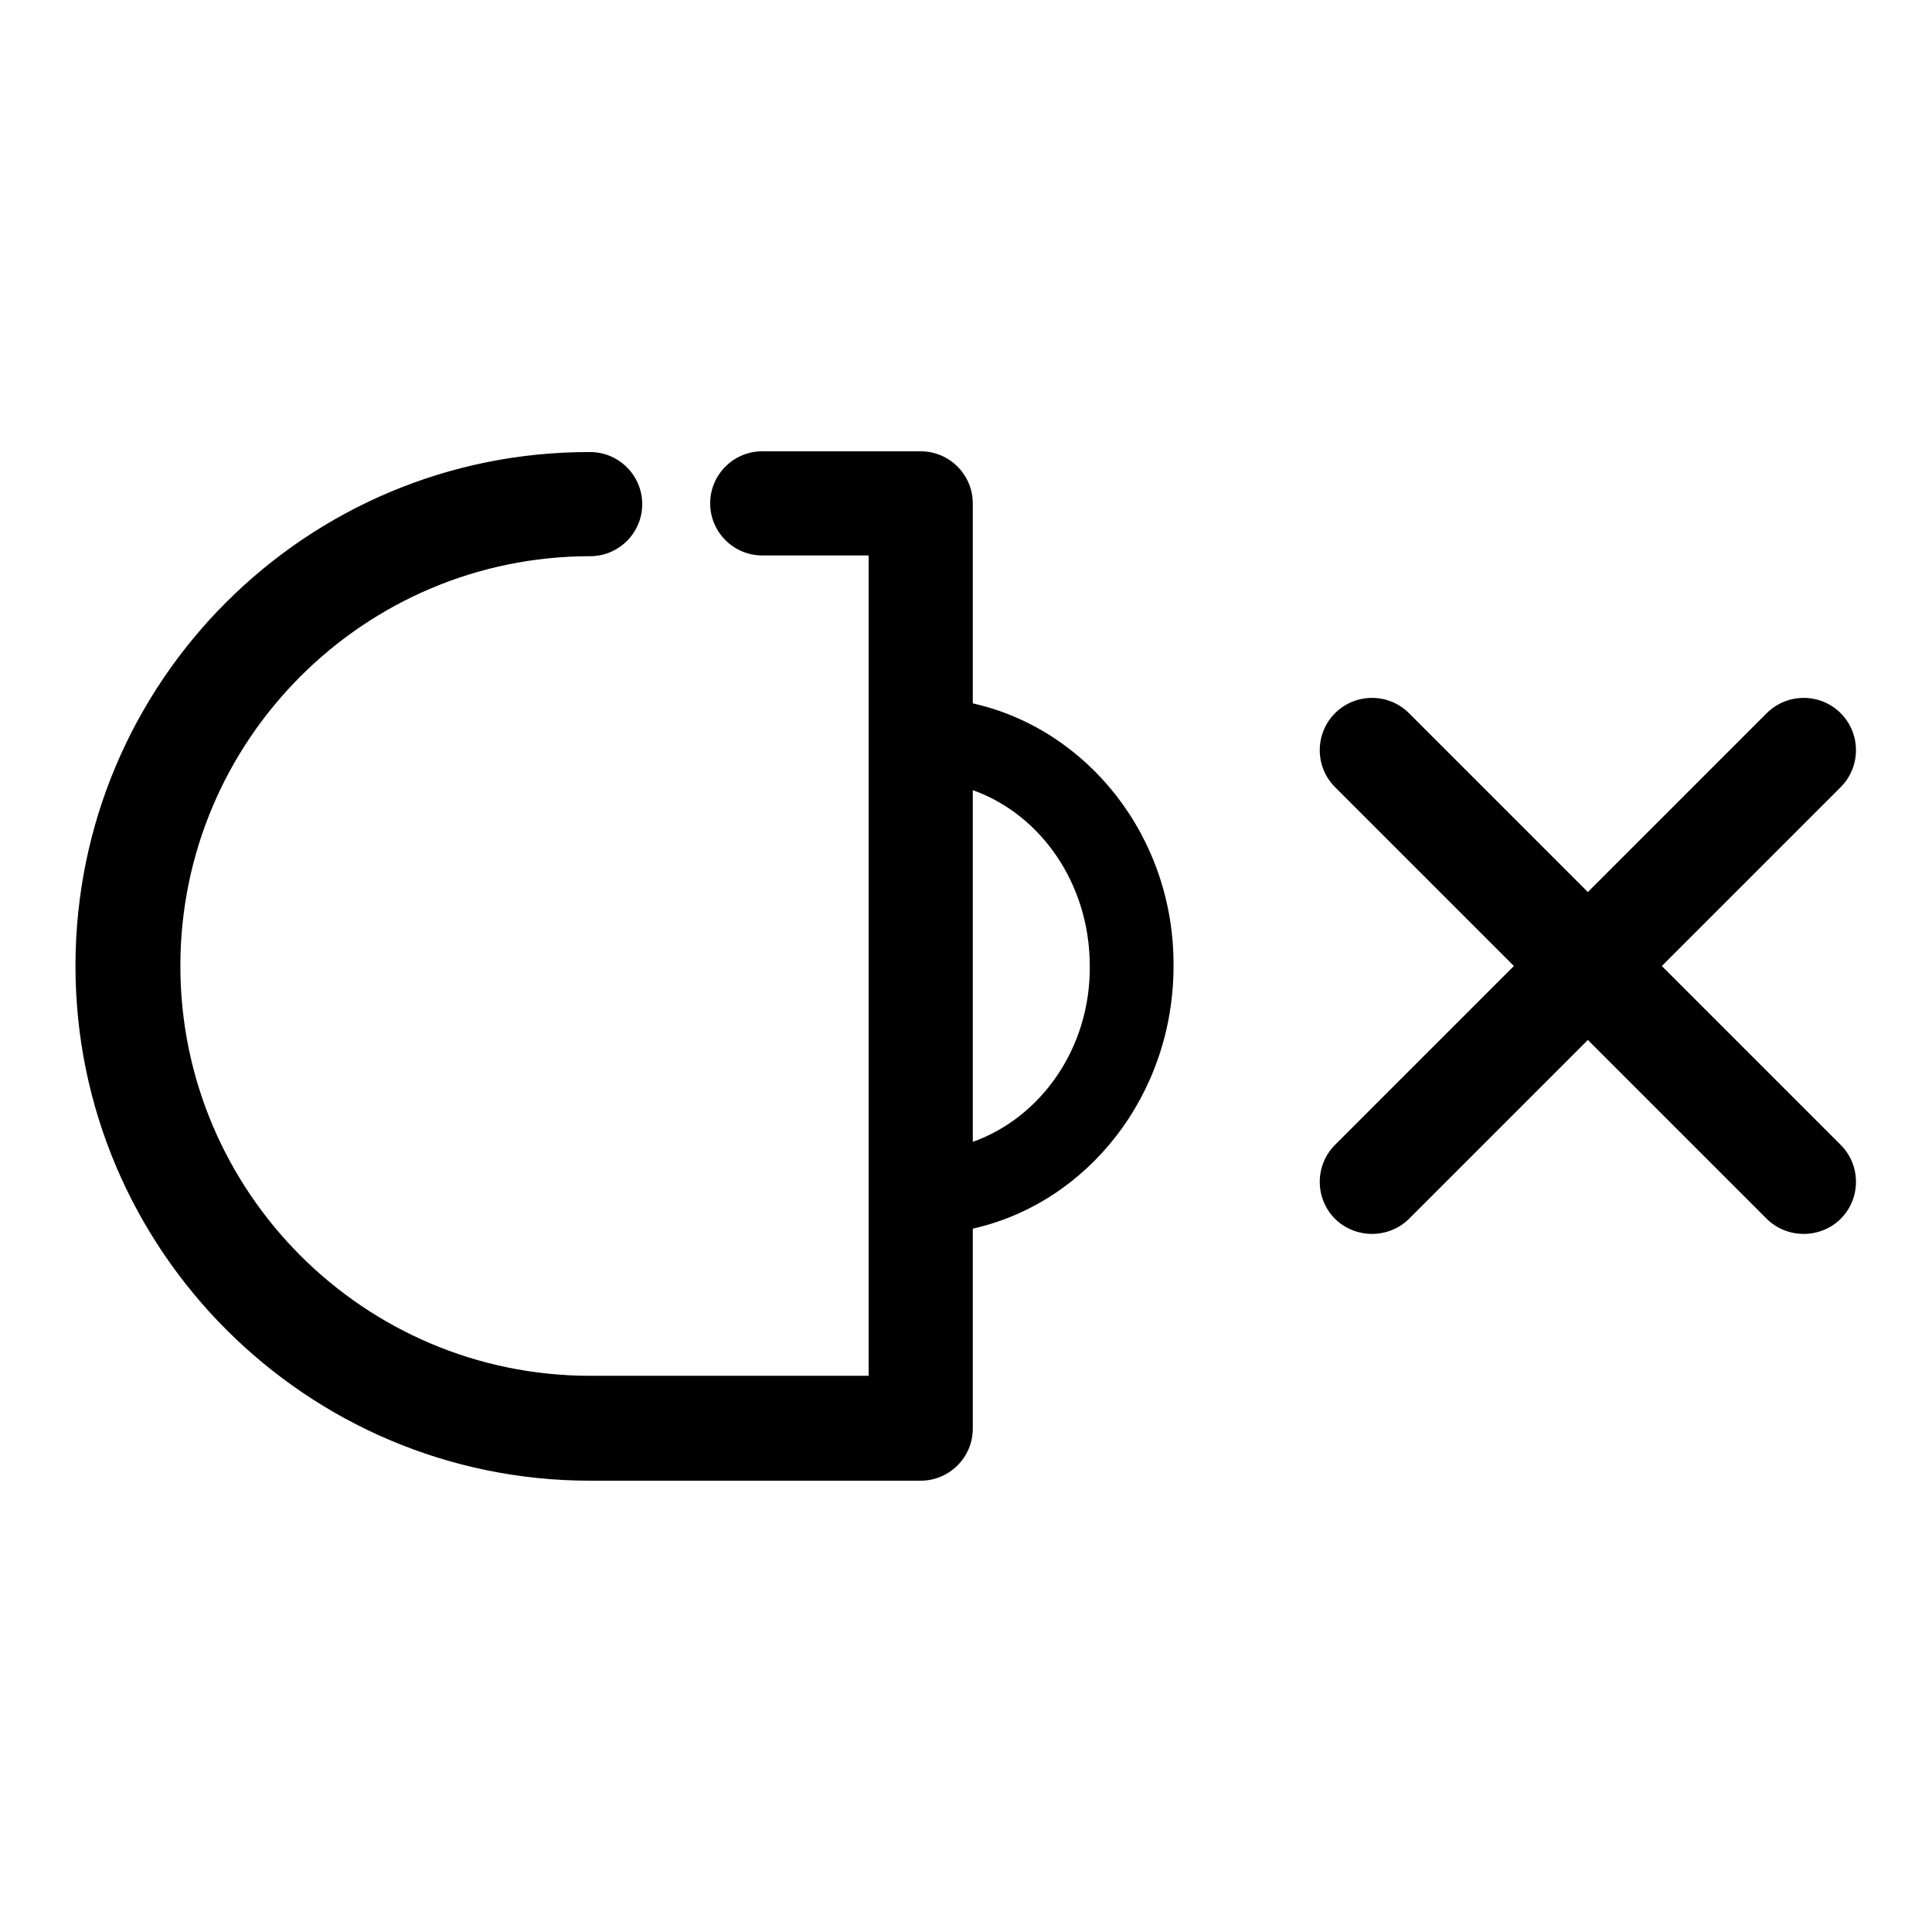
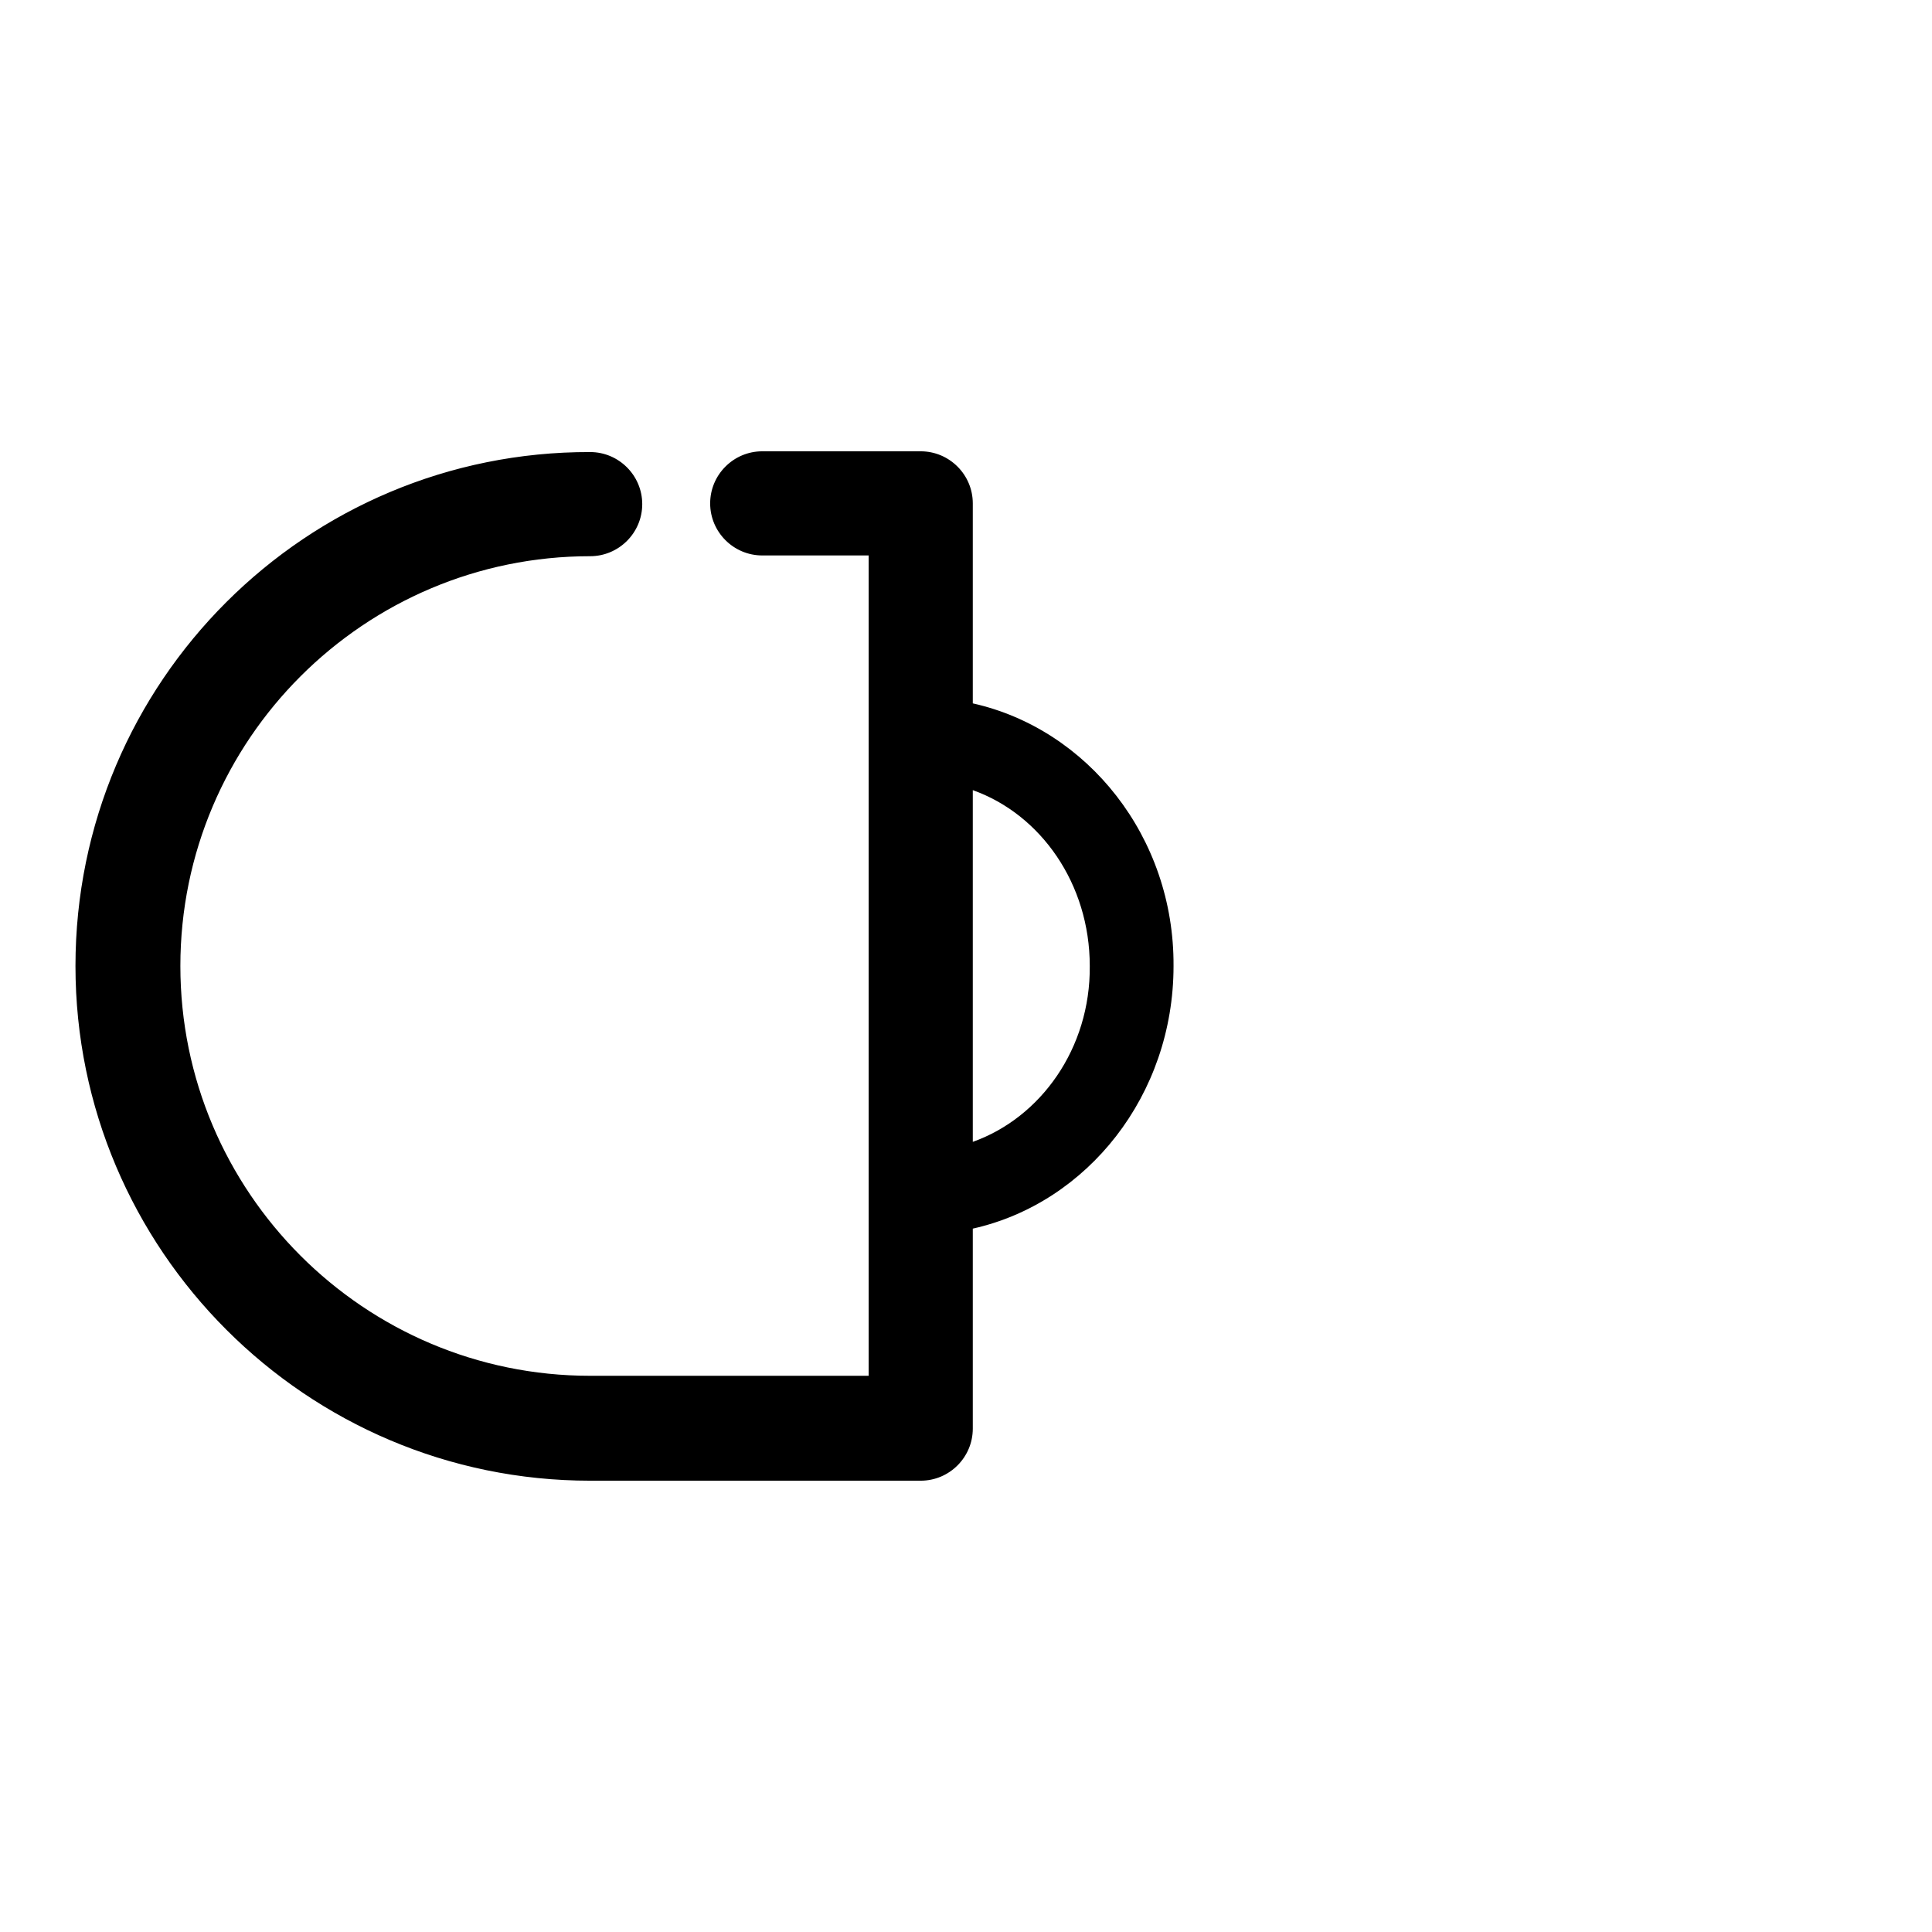
<svg xmlns="http://www.w3.org/2000/svg" version="1.1" x="0px" y="0px" viewBox="0 0 256 256" enable-background="new 0 0 256 256" xml:space="preserve">
  <g>
    <g>
      <g>
        <path fill="#000000" d="M128.9,93.2V66.7c0-3.8-3.1-6.9-6.9-6.9h-21c-3.8,0-6.9,3.1-6.9,6.9c0,3.8,3.1,6.9,6.9,6.9h14.1v108.7H78.2c-30,0-54.3-24.4-54.3-54.3c0-30,24.4-54.3,54.3-54.3c3.8,0,6.9-3.1,6.9-6.9c0-3.8-3.1-6.9-6.9-6.9C40.6,59.8,10,90.3,10,128c0,37.6,30.6,68.2,68.2,68.2H122c3.8,0,6.9-3.1,6.9-6.9v-26.5c15.2-3.4,26.6-17.7,26.6-34.8C155.6,110.9,144.1,96.6,128.9,93.2z M128.9,151.3v-46.6c9,3.2,15.5,12.4,15.5,23.3C144.5,138.9,137.9,148.1,128.9,151.3z" />
-         <path fill="#000000" d="M220.2,128l23.7-23.7c2.7-2.7,2.7-7.1,0-9.8c-2.7-2.7-7.1-2.7-9.8,0l-23.7,23.7l-23.7-23.7c-2.7-2.7-7.1-2.7-9.8,0c-2.7,2.7-2.7,7.1,0,9.8l23.7,23.7l-23.7,23.7c-2.7,2.7-2.7,7.1,0,9.8c1.3,1.3,3.1,2,4.9,2c1.8,0,3.6-0.7,4.9-2l23.7-23.7l23.7,23.7c1.3,1.3,3.1,2,4.9,2s3.6-0.7,4.9-2c2.7-2.7,2.7-7.1,0-9.8L220.2,128z" />
      </g>
      <g />
      <g />
      <g />
      <g />
      <g />
      <g />
      <g />
      <g />
      <g />
      <g />
      <g />
      <g />
      <g />
      <g />
      <g />
    </g>
  </g>
</svg>